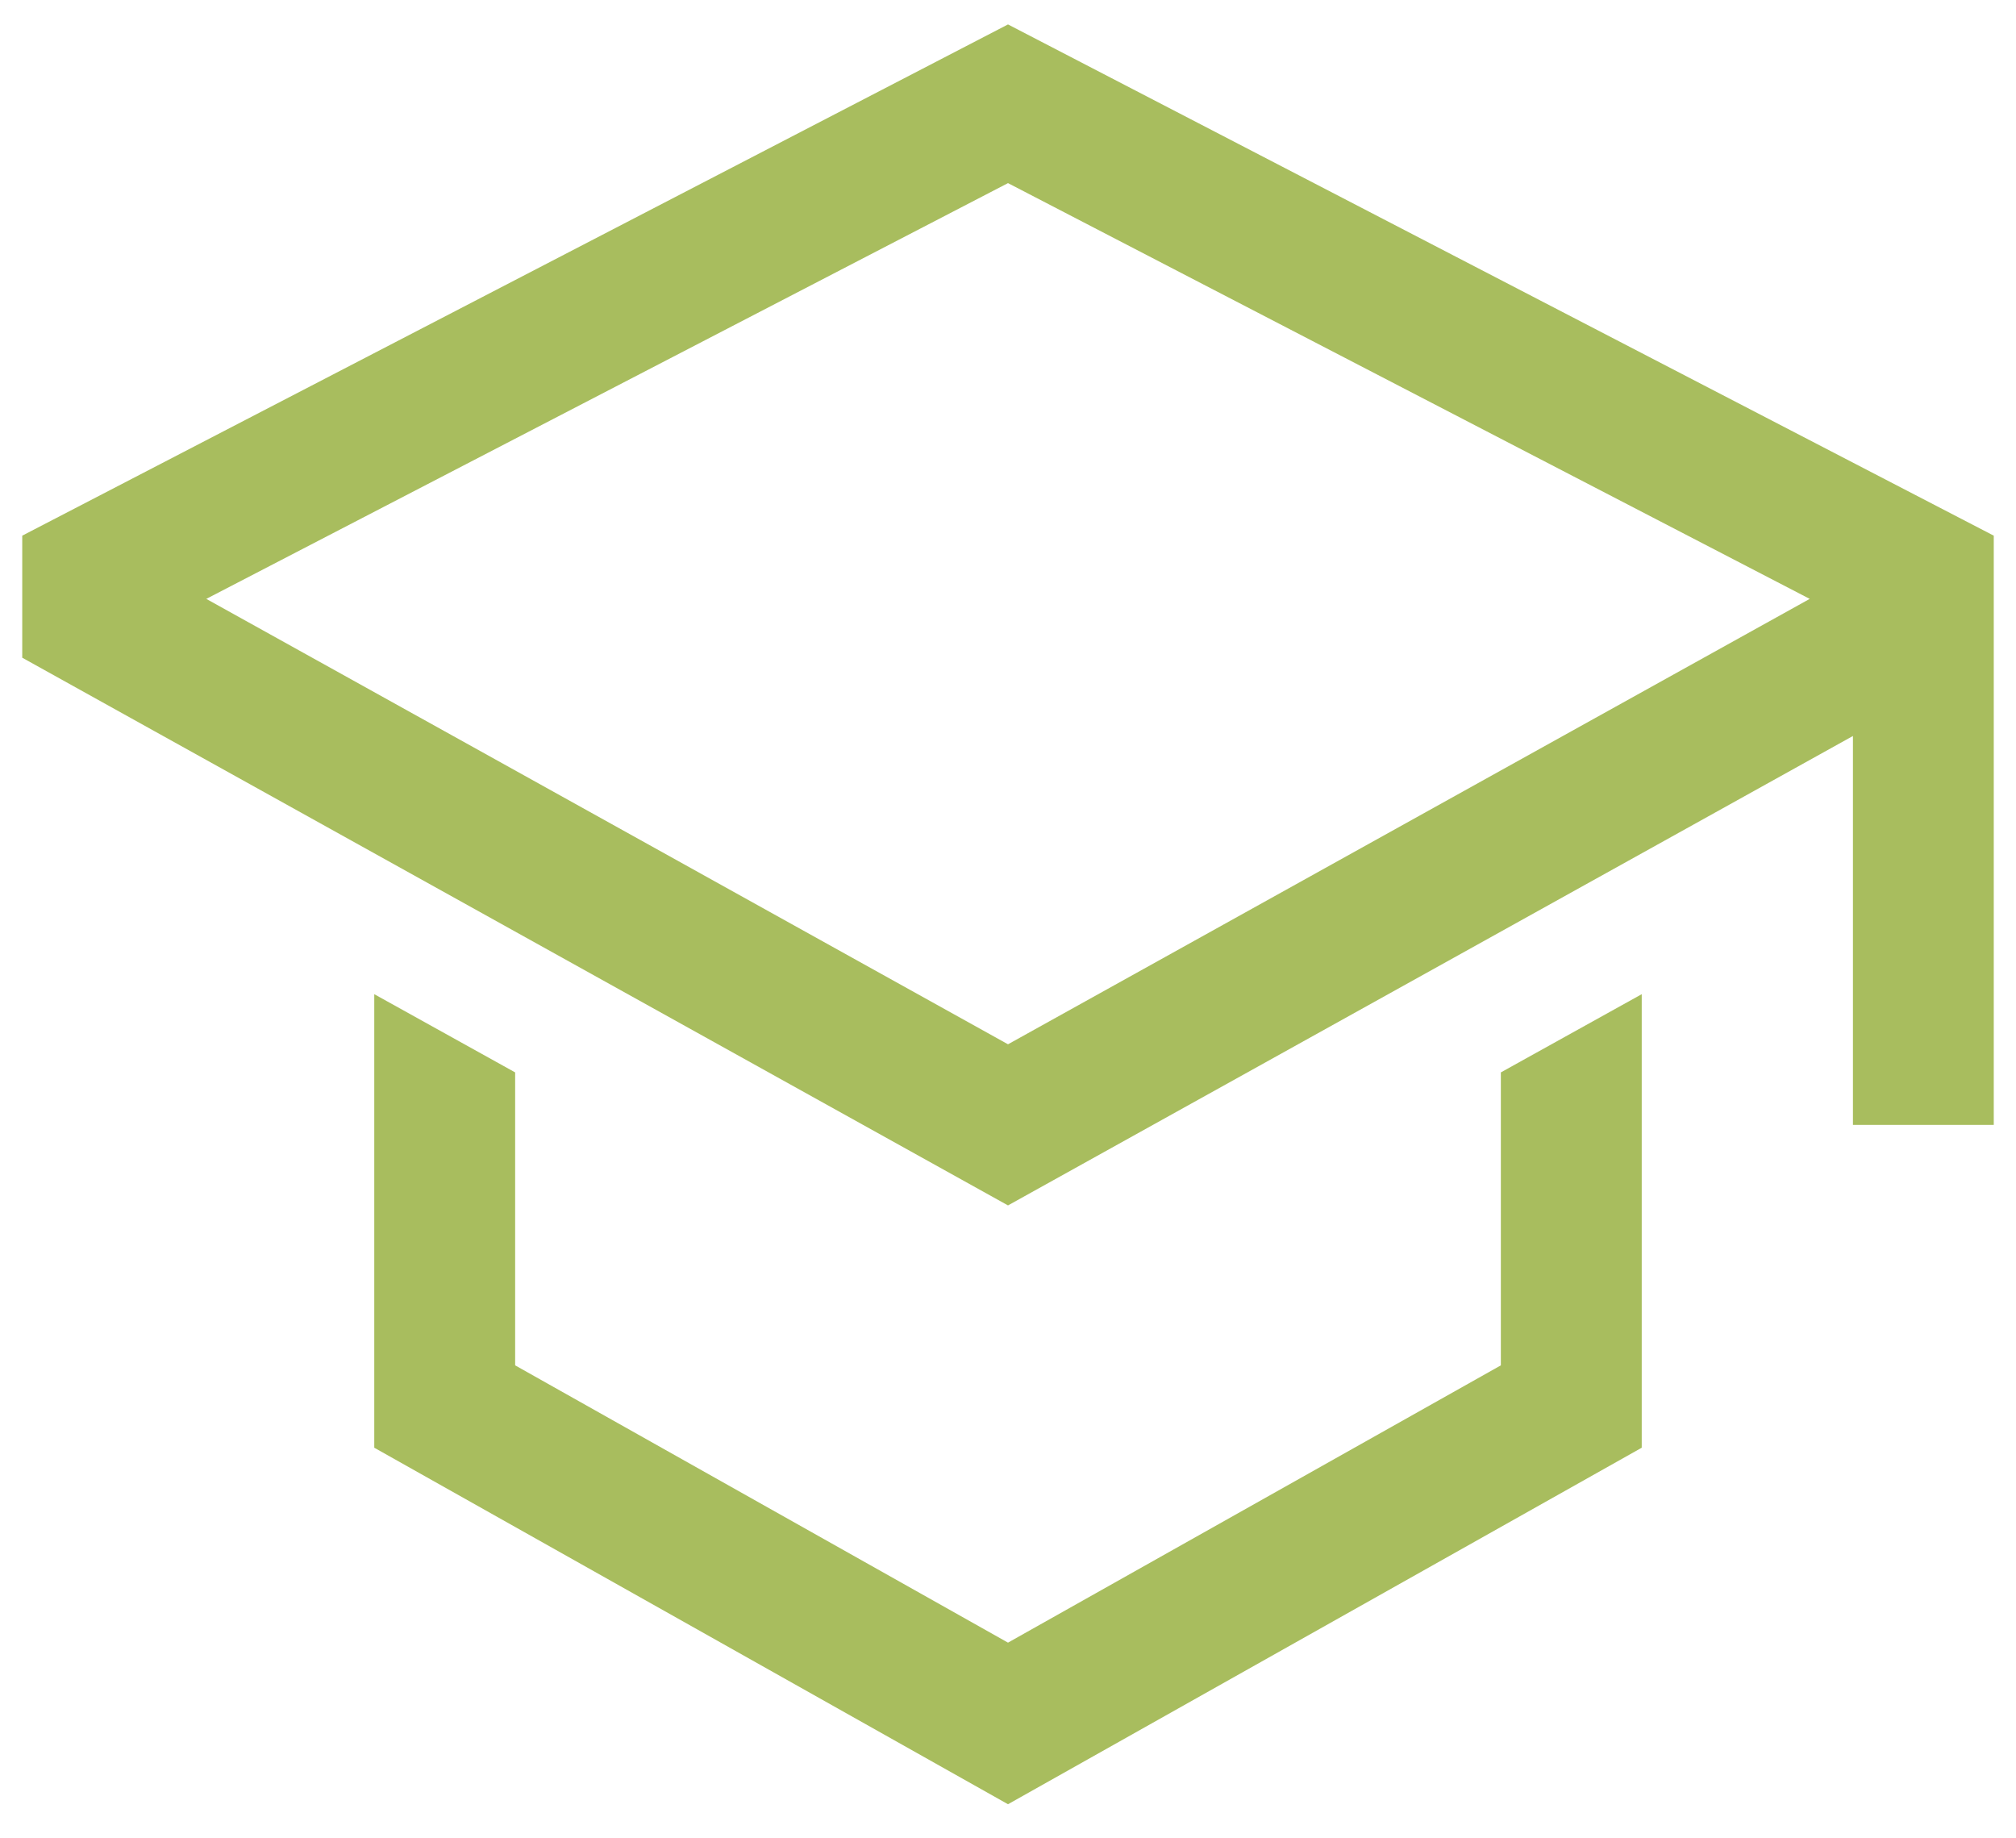
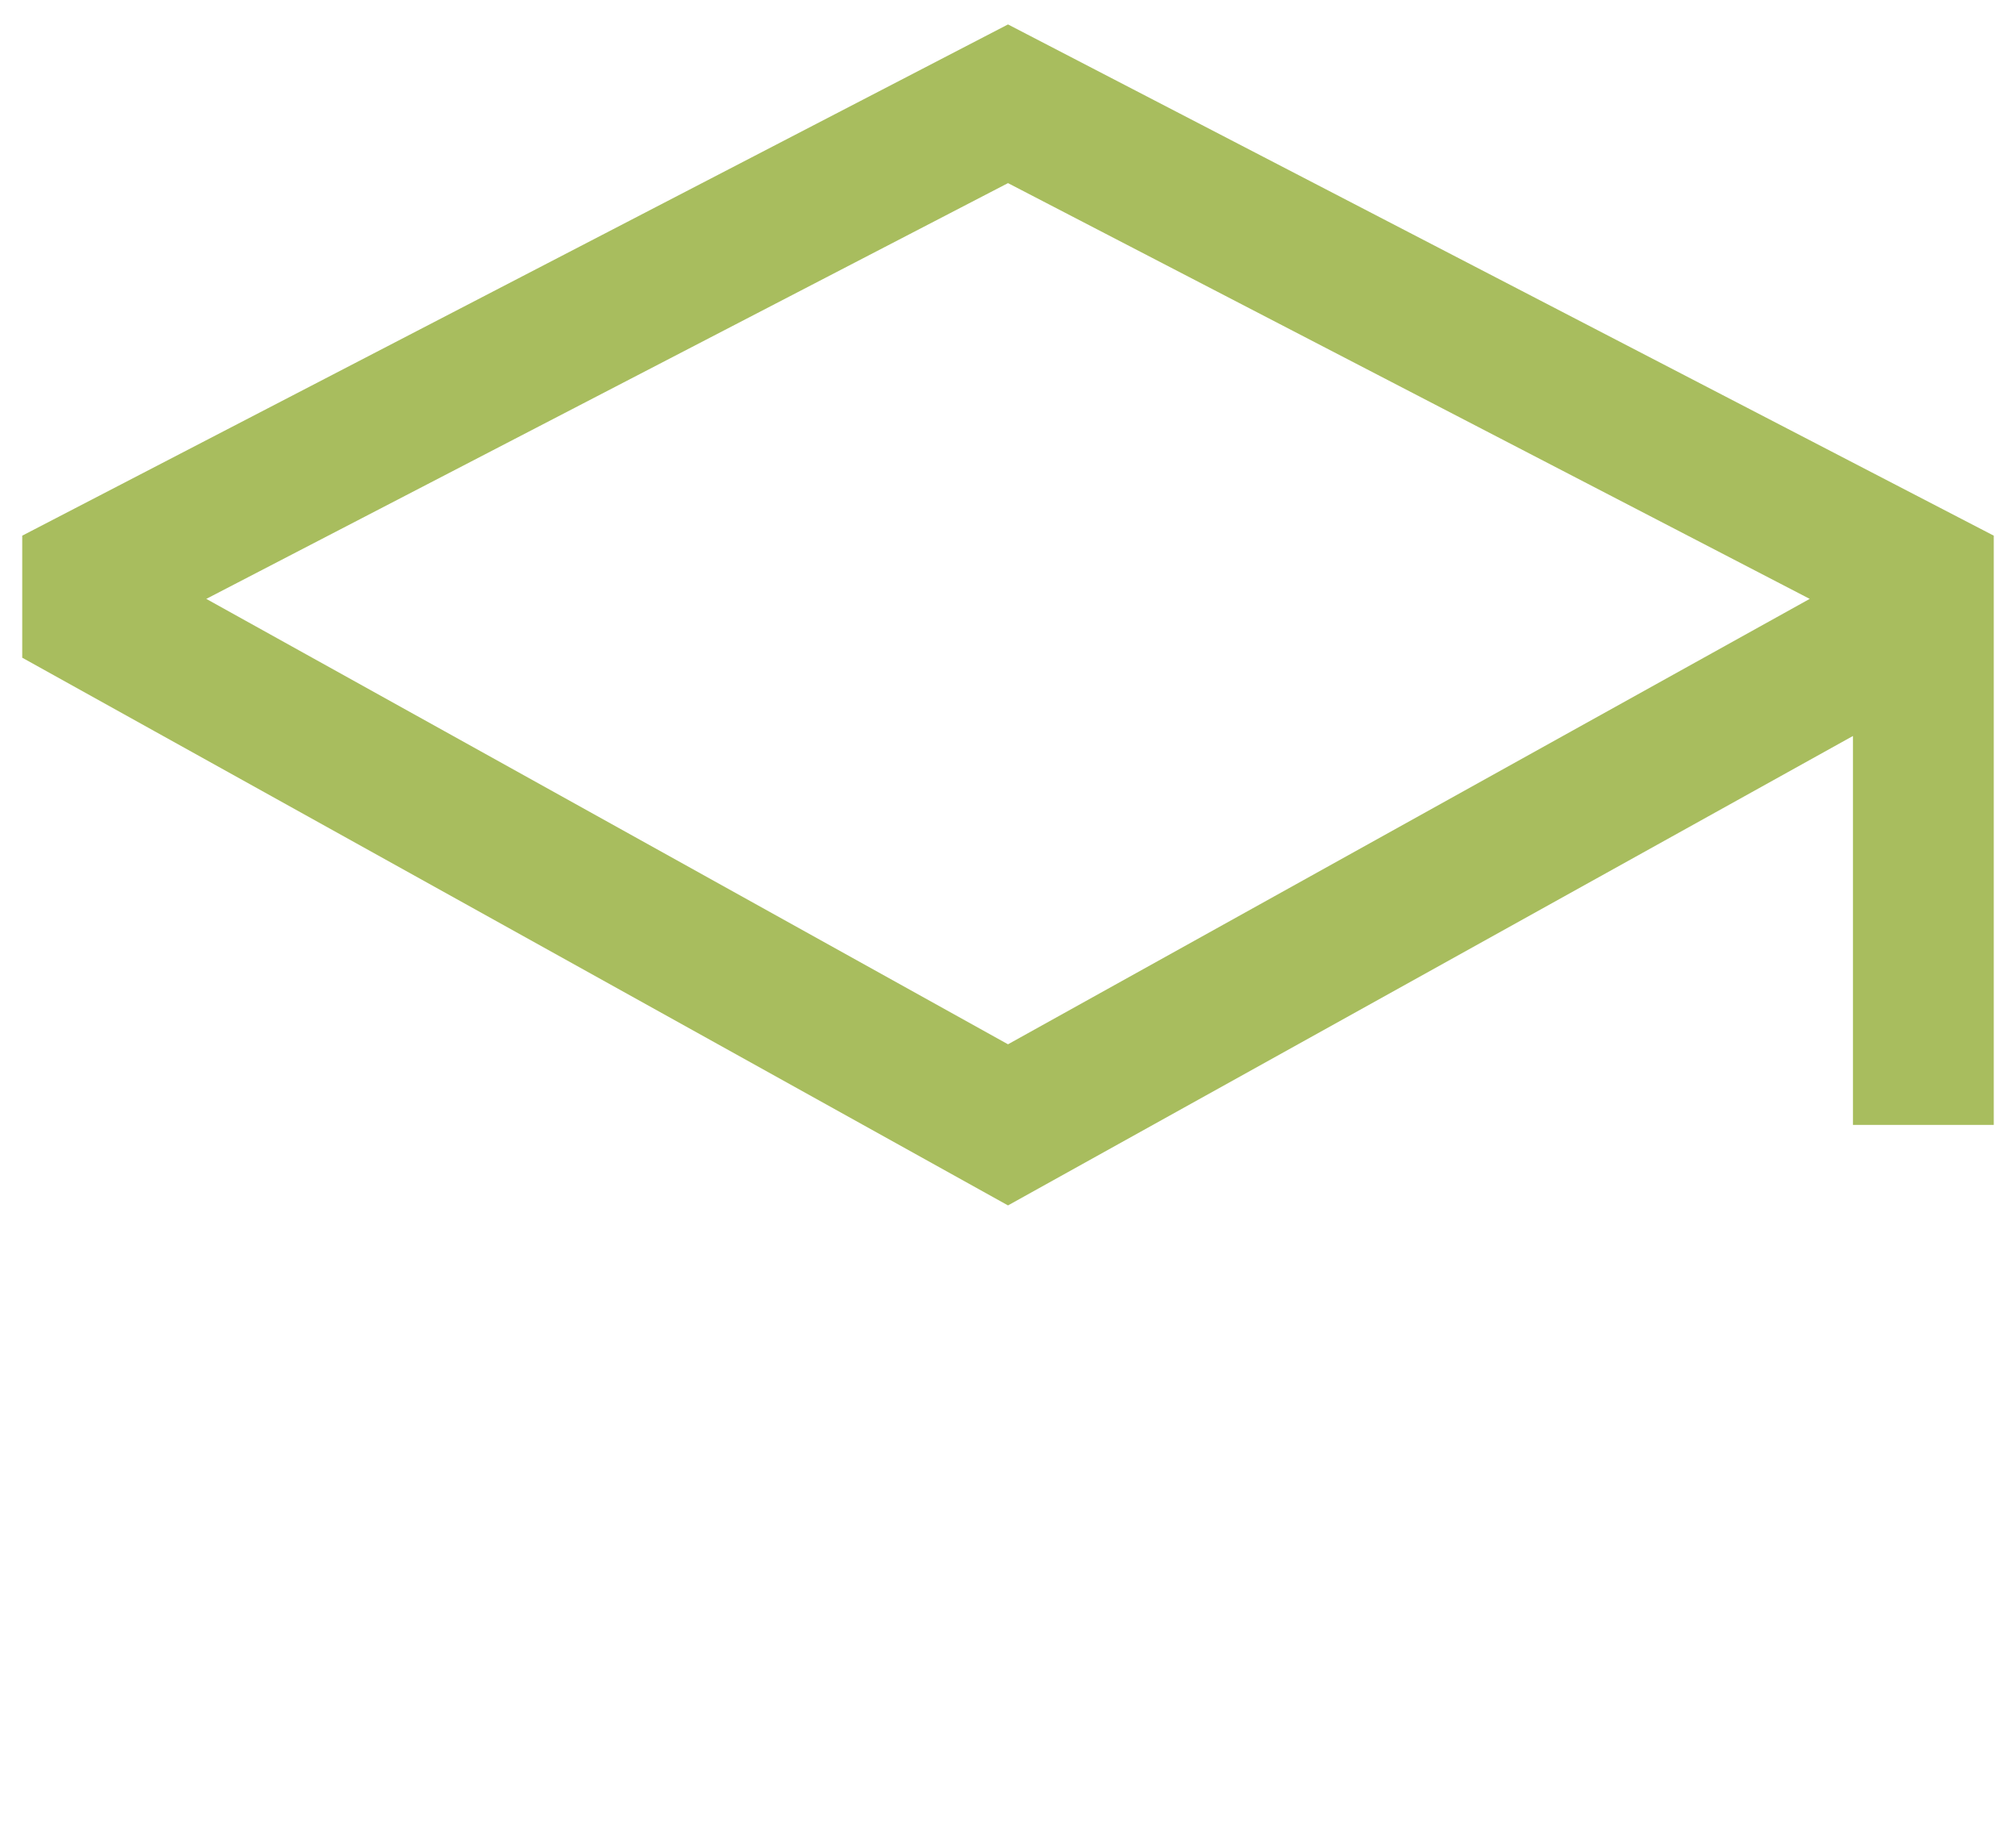
<svg xmlns="http://www.w3.org/2000/svg" width="34" height="31" viewBox="0 0 34 31" fill="none">
-   <path d="M25.312 23.024L17 27.7L8.688 23.024V18.084L6.312 16.765V24.413L17 30.425L27.688 24.413V16.765L25.312 18.084V23.024Z" fill="#A8BD5E" />
  <path d="M17 0.412L0.375 9.033V11.091L17 20.327L31.25 12.411V18.969H33.625V9.033L17 0.412ZM28.875 11.013L26.5 12.332L17 17.61L7.5 12.332L5.125 11.013L3.479 10.099L17 3.088L30.521 10.099L28.875 11.013Z" fill="#A8BD5E" />
</svg>